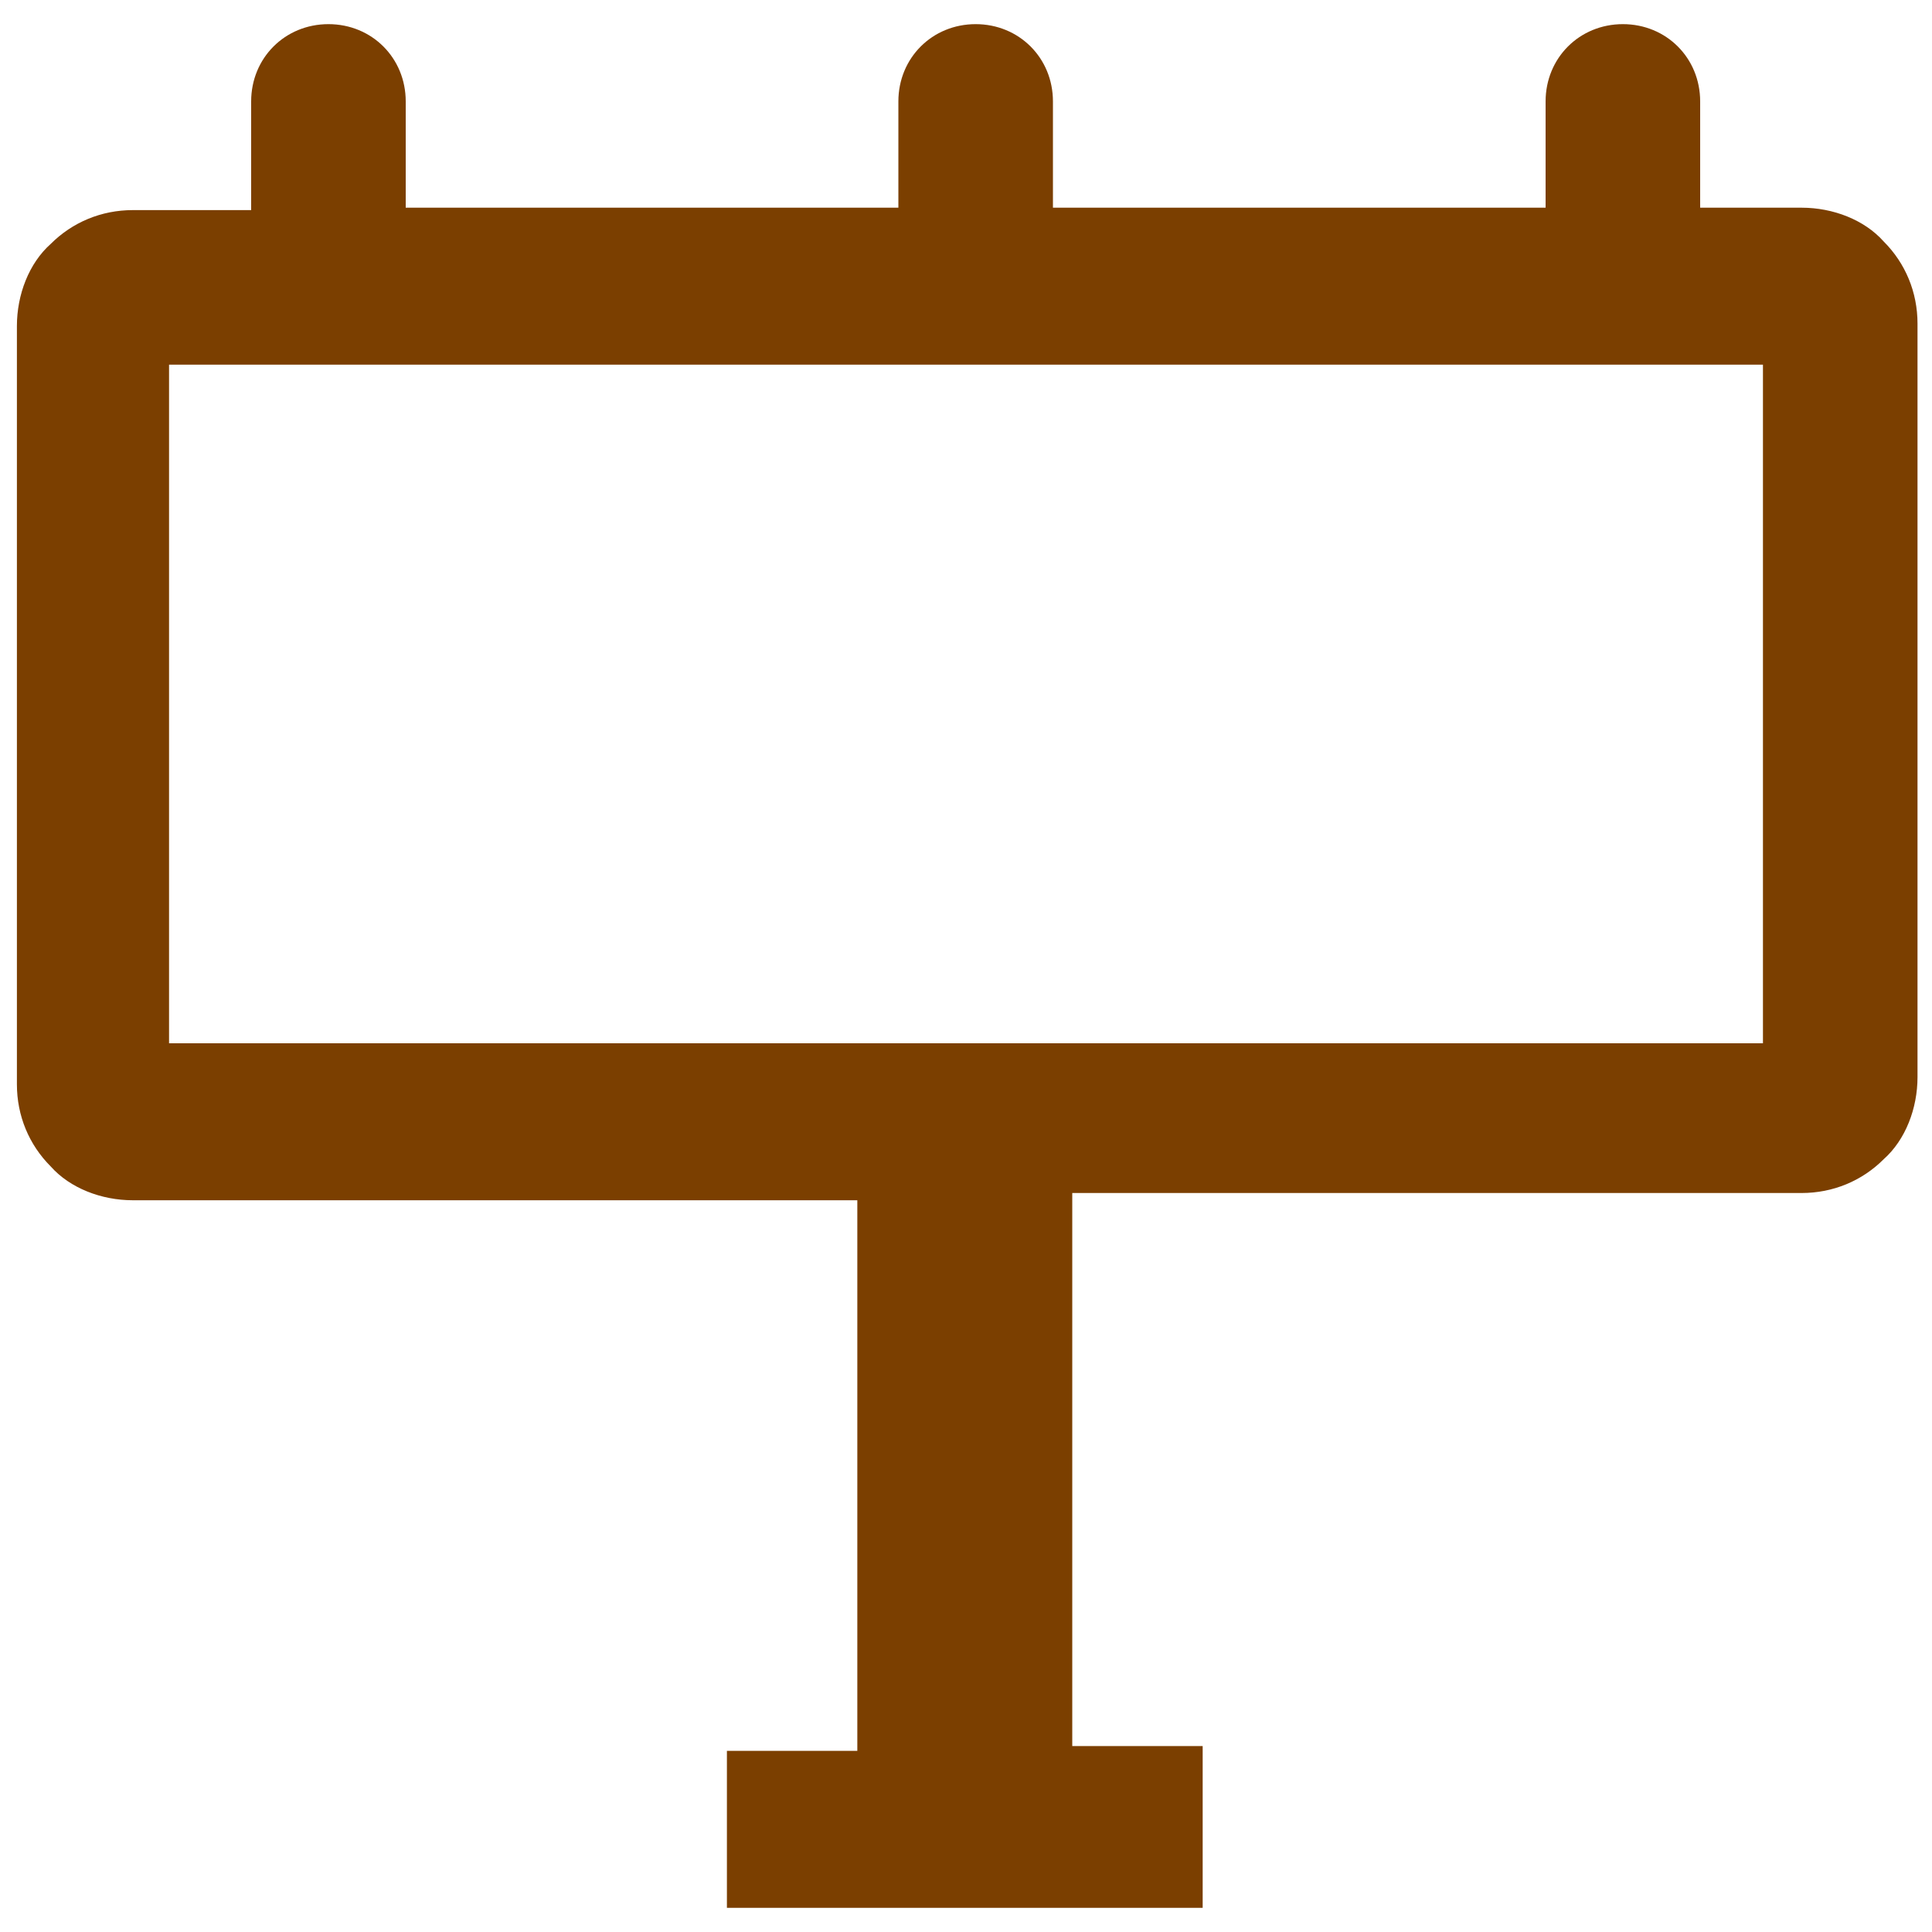
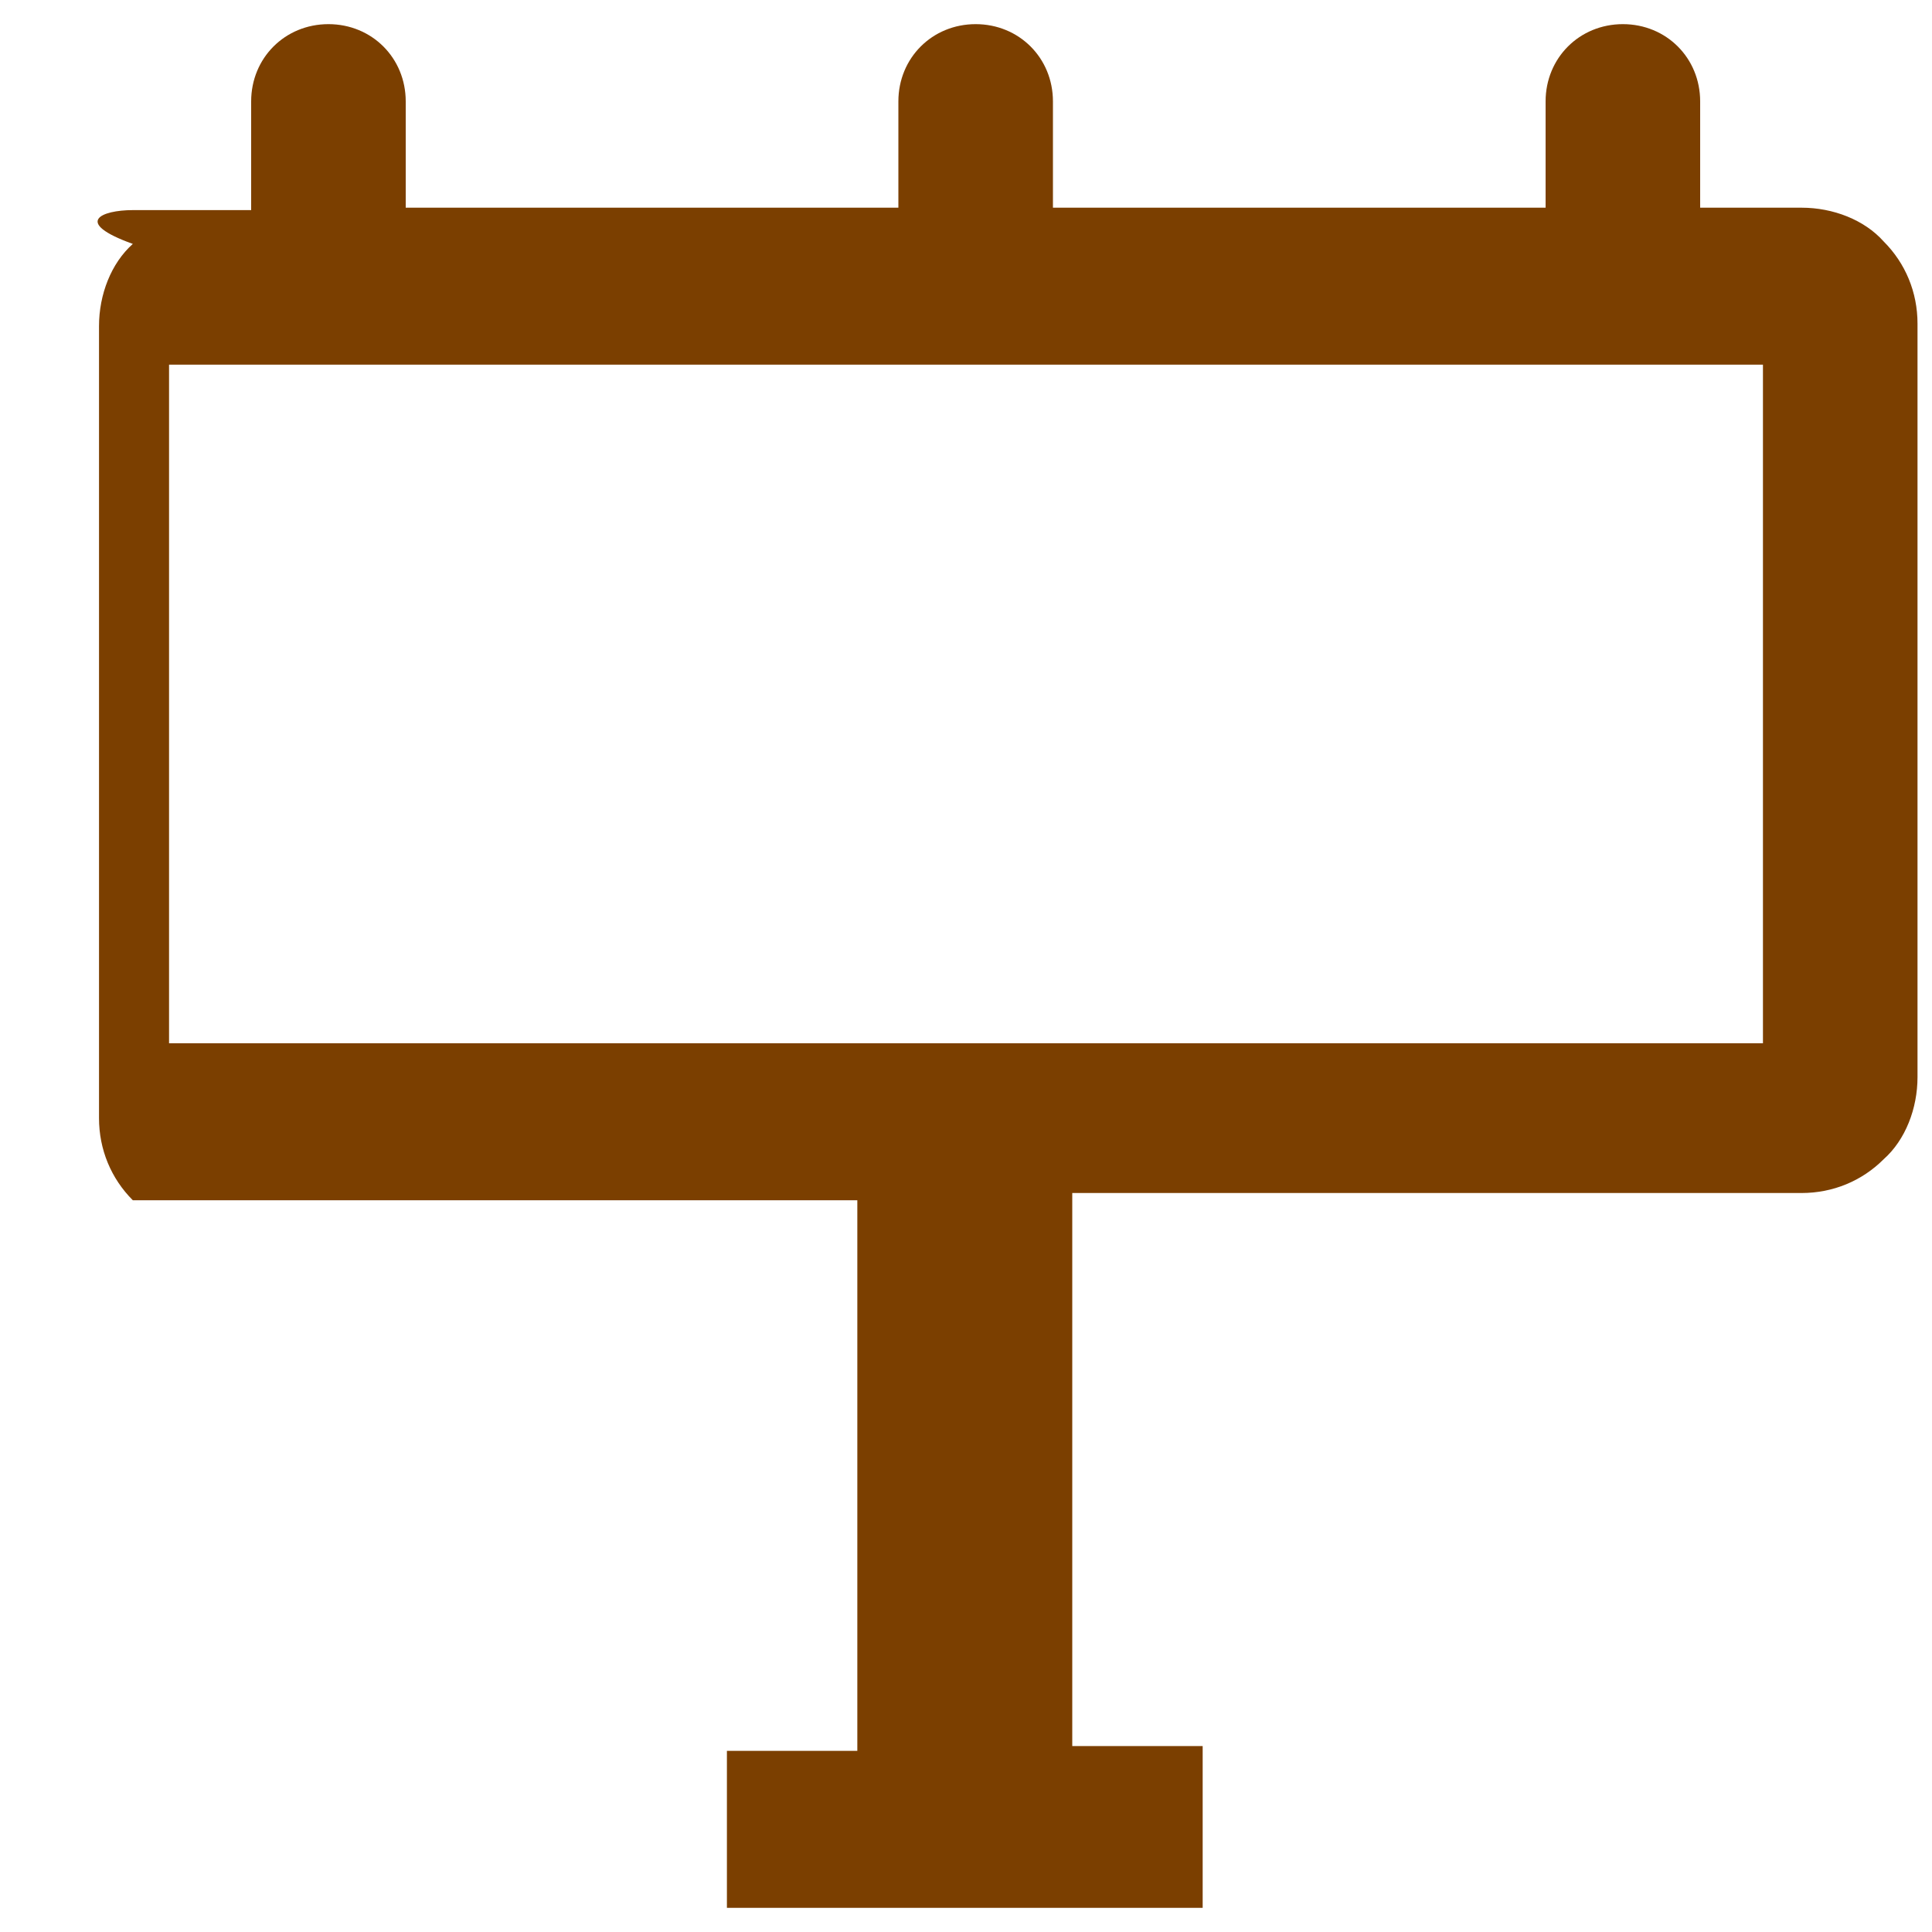
<svg xmlns="http://www.w3.org/2000/svg" version="1.1" id="Layer_1" x="0px" y="0px" viewBox="0 0 80 80" style="enable-background:new 0 0 80 80;" xml:space="preserve">
  <style type="text/css">
	.st0{fill:#7B3F00;}
</style>
  <g>
-     <path class="st0" d="M30.1,72.5h5.4V49.7h-30c-1.3,0-2.6-0.5-3.4-1.4l0,0l0,0l0,0l0,0c-0.9-0.9-1.4-2.1-1.4-3.4V13.5   c0-1.3,0.5-2.6,1.4-3.4l0,0l0,0l0,0l0,0C3,9.2,4.2,8.7,5.5,8.7h4.9V4.2c0-1.8,1.4-3.2,3.2-3.2s3.2,1.4,3.2,3.2v4.4h20.4V4.2   c0-1.8,1.4-3.2,3.2-3.2s3.2,1.4,3.2,3.2v4.4H64V4.2C64,2.4,65.4,1,67.2,1s3.2,1.4,3.2,3.2v4.4h4.2c1.3,0,2.6,0.5,3.4,1.4l0,0l0,0   l0,0l0,0c0.9,0.9,1.4,2.1,1.4,3.4v31.2c0,1.3-0.5,2.6-1.4,3.4l0,0l0,0l0,0l0,0c-0.9,0.9-2.1,1.4-3.4,1.4H44.4v22.9h5.4V79H30.1   V72.5L30.1,72.5z M73,15.1h-5.9H40.3H13.5H7v28.1h66V15.1L73,15.1z" />
+     <path class="st0" d="M30.1,72.5h5.4V49.7h-30l0,0l0,0l0,0l0,0c-0.9-0.9-1.4-2.1-1.4-3.4V13.5   c0-1.3,0.5-2.6,1.4-3.4l0,0l0,0l0,0l0,0C3,9.2,4.2,8.7,5.5,8.7h4.9V4.2c0-1.8,1.4-3.2,3.2-3.2s3.2,1.4,3.2,3.2v4.4h20.4V4.2   c0-1.8,1.4-3.2,3.2-3.2s3.2,1.4,3.2,3.2v4.4H64V4.2C64,2.4,65.4,1,67.2,1s3.2,1.4,3.2,3.2v4.4h4.2c1.3,0,2.6,0.5,3.4,1.4l0,0l0,0   l0,0l0,0c0.9,0.9,1.4,2.1,1.4,3.4v31.2c0,1.3-0.5,2.6-1.4,3.4l0,0l0,0l0,0l0,0c-0.9,0.9-2.1,1.4-3.4,1.4H44.4v22.9h5.4V79H30.1   V72.5L30.1,72.5z M73,15.1h-5.9H40.3H13.5H7v28.1h66V15.1L73,15.1z" />
  </g>
</svg>